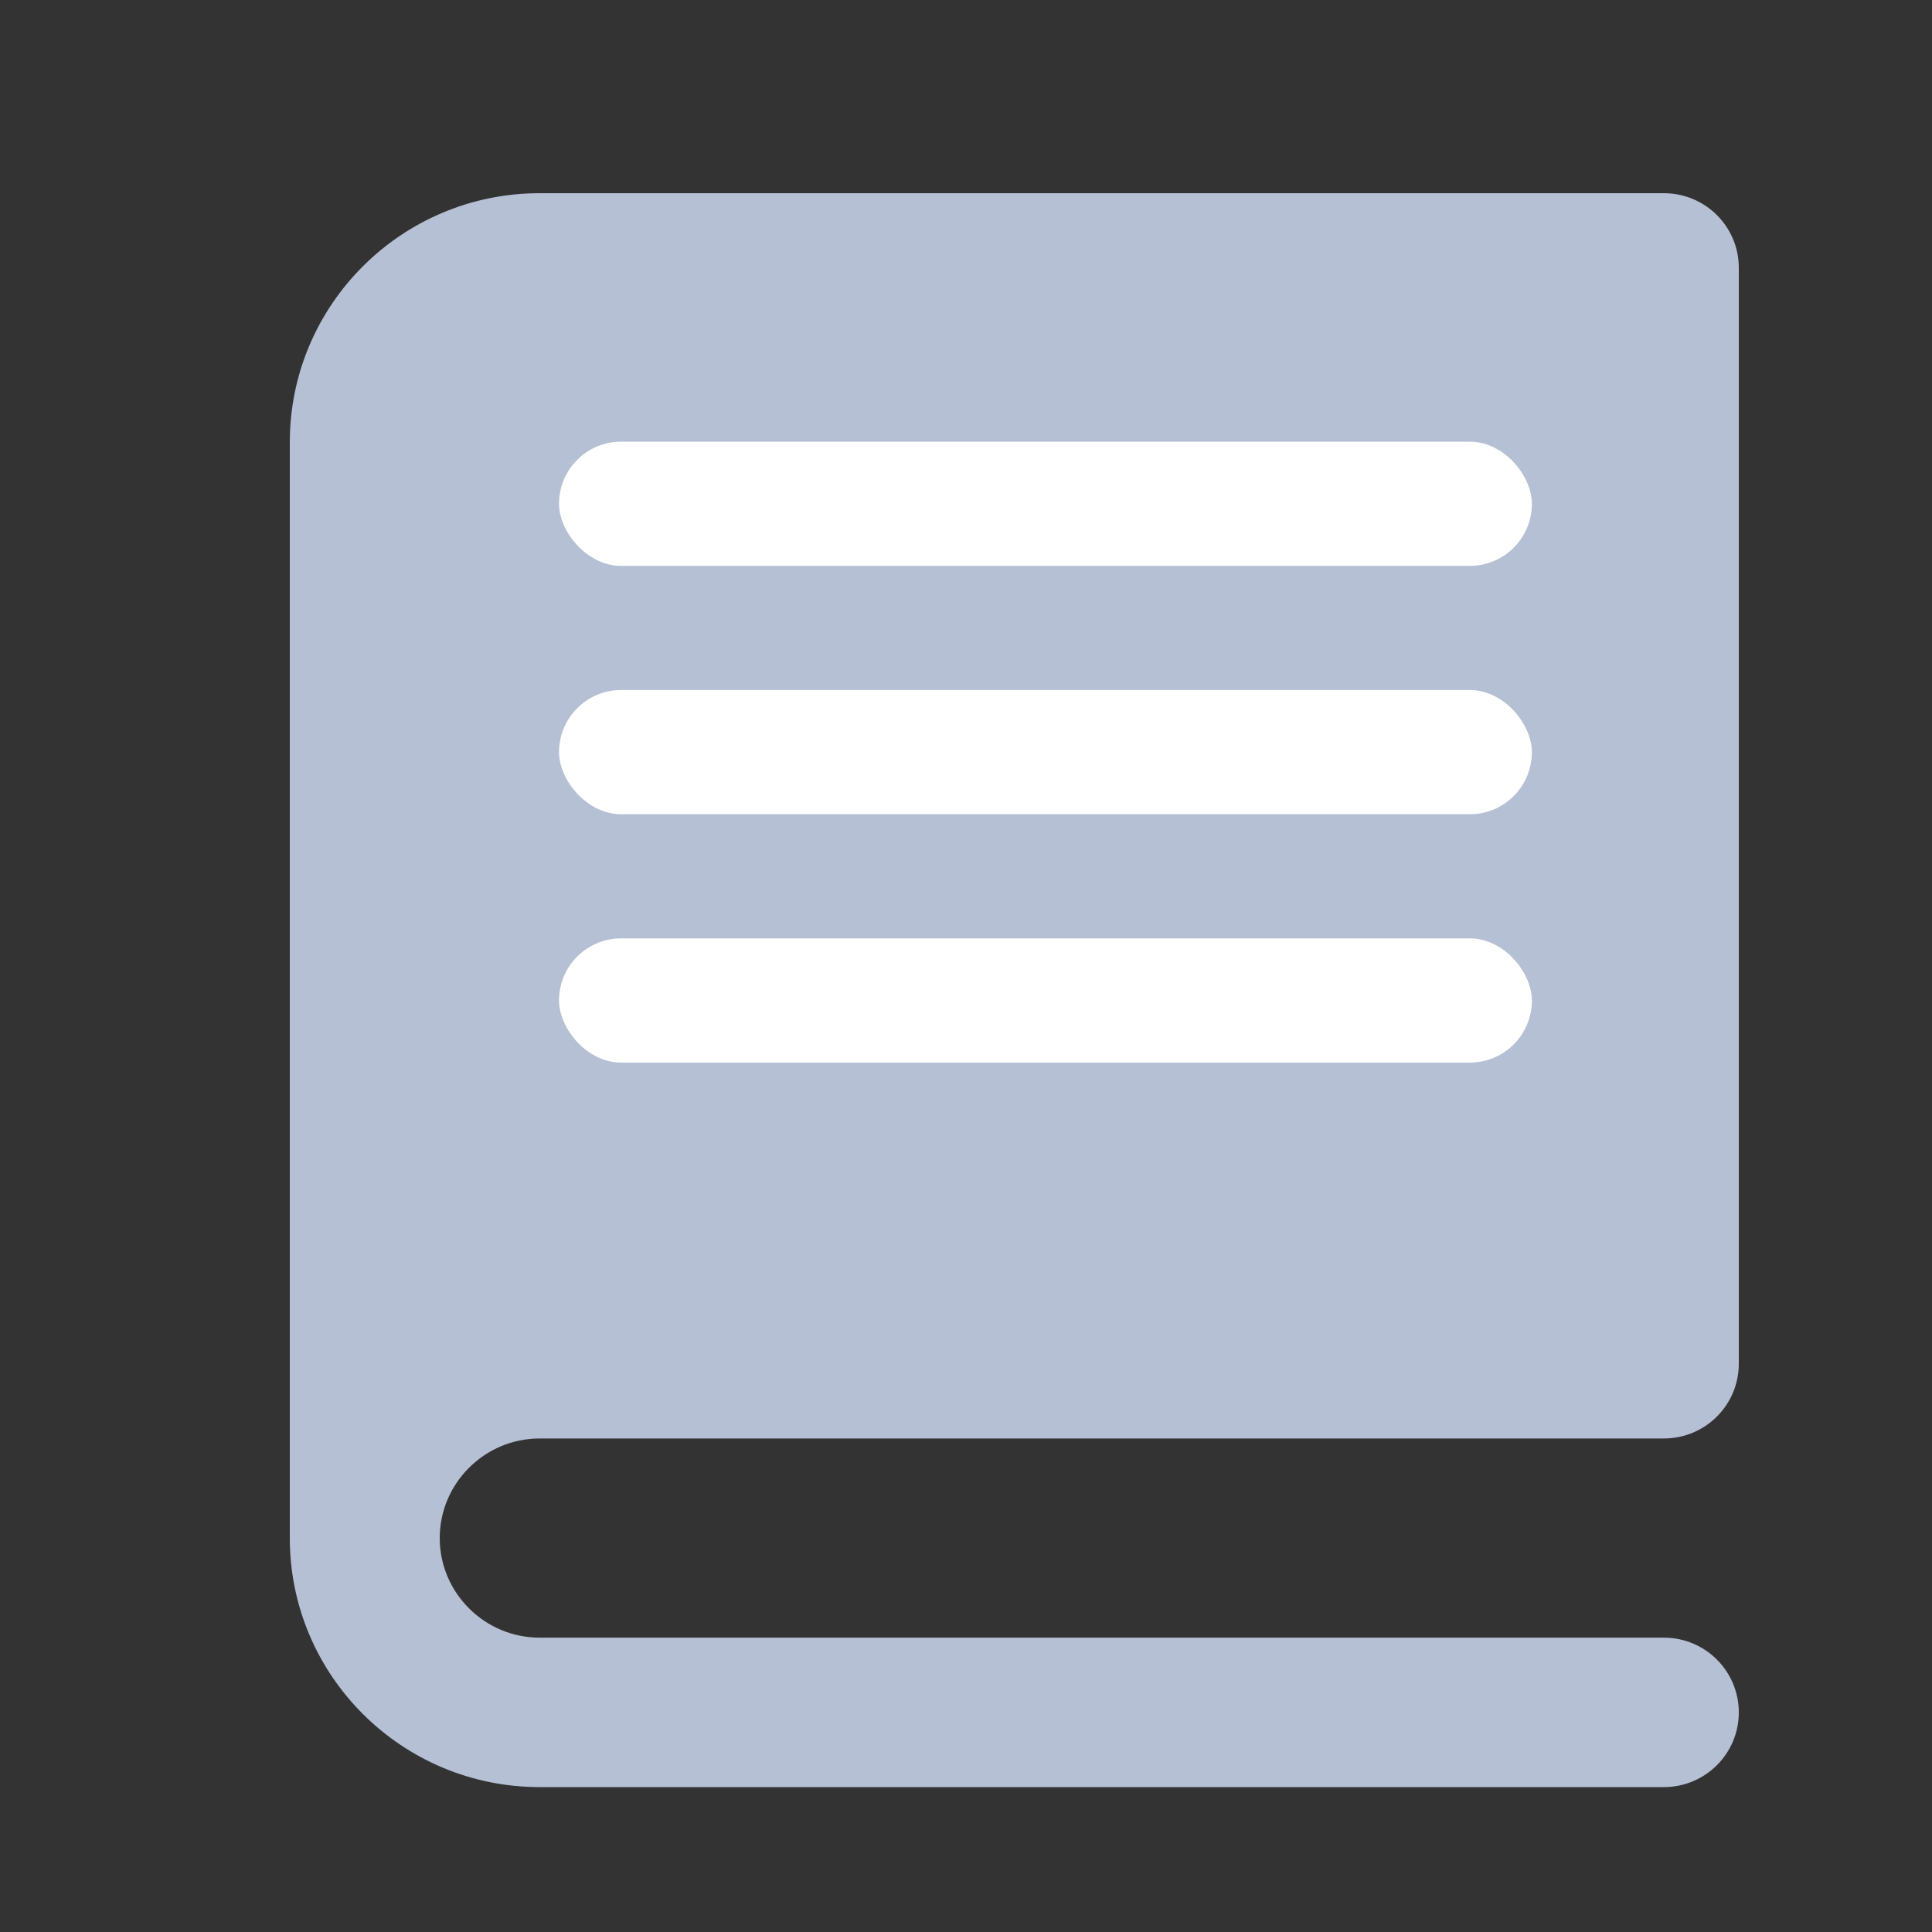
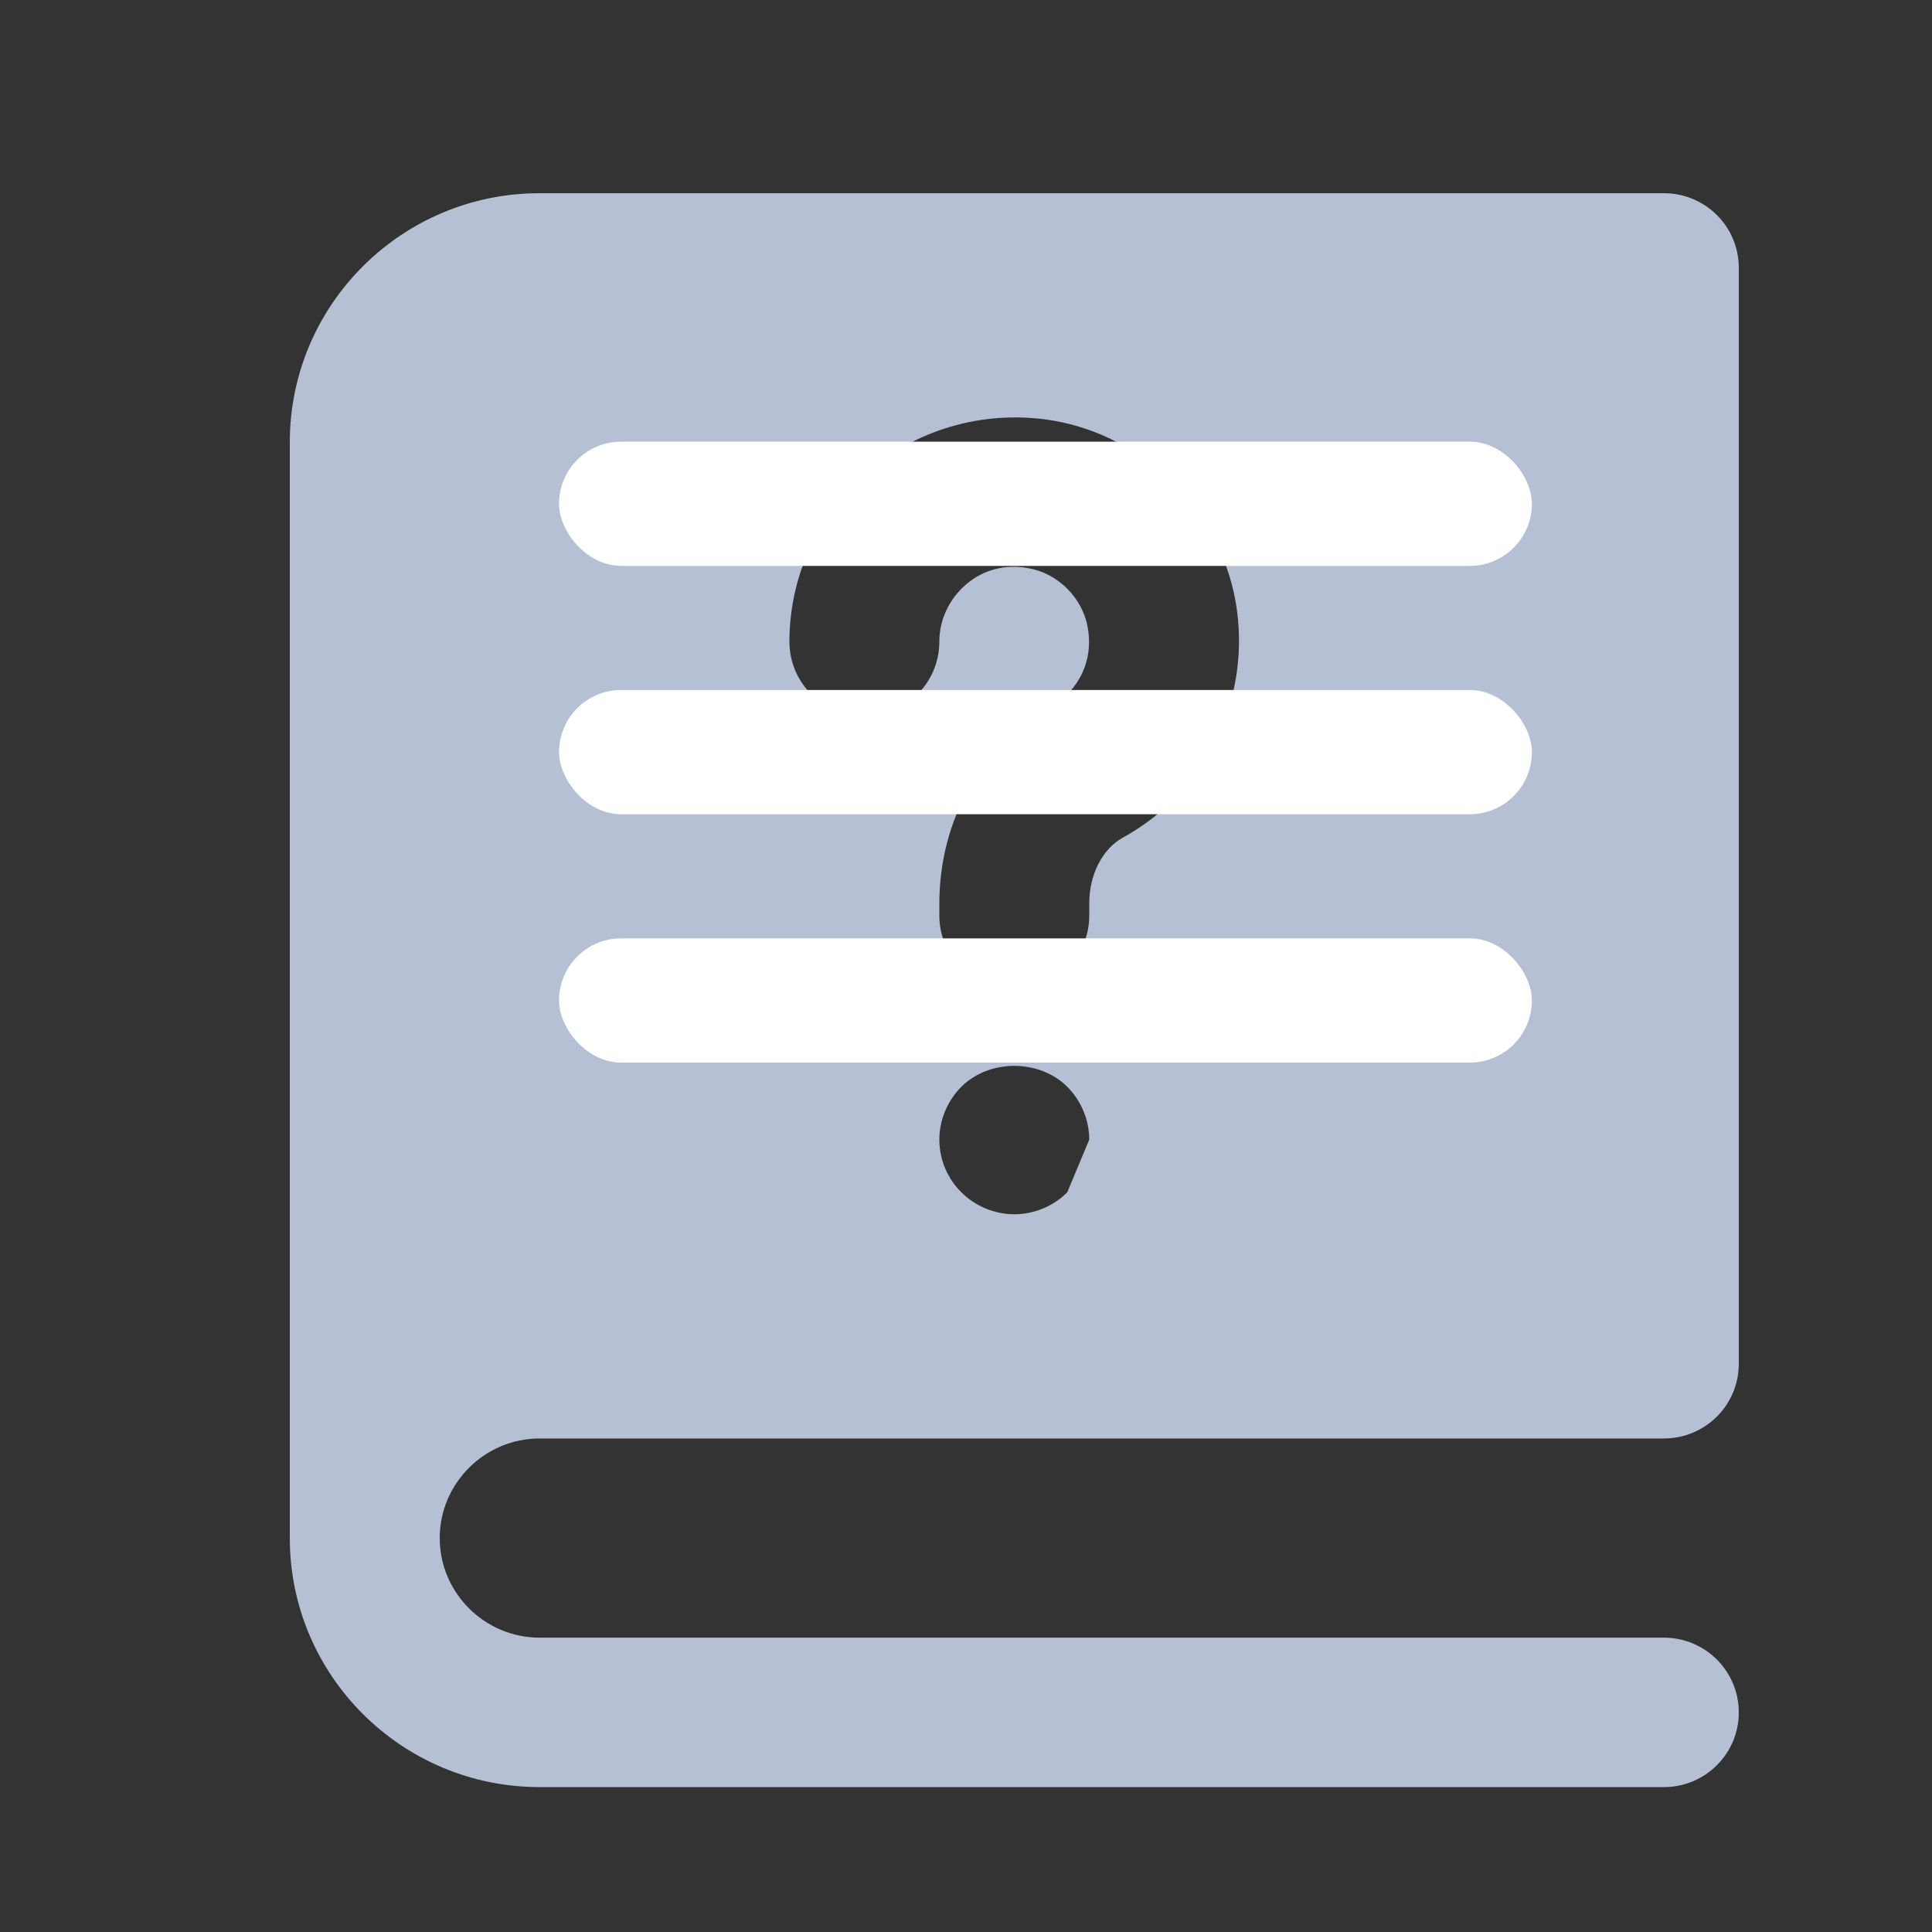
<svg xmlns="http://www.w3.org/2000/svg" width="20" height="20" viewBox="0 0 20 20" fill="none">
  <rect x="0" y="0" width="20" height="20" fill="#333333" stroke="none" />
-   <path d="M5.586 14.891H17.224C17.653 14.891 18 14.545 18 14.117V2.773C18 2.345 17.653 2 17.224 2H5.586C4.159 2 3 3.155 3 4.578V15.922C3 17.345 4.159 18.5 5.586 18.5H17.224C17.653 18.5 18 18.154 18 17.727C18 17.299 17.653 16.953 17.224 16.953H5.586C5.017 16.953 4.552 16.489 4.552 15.922C4.552 15.355 5.017 14.891 5.586 14.891ZM11.048 12.343C10.903 12.488 10.702 12.57 10.5 12.57C10.298 12.57 10.097 12.488 9.952 12.343C9.807 12.199 9.724 12.003 9.724 11.797C9.724 11.596 9.807 11.395 9.952 11.25C10.241 10.962 10.759 10.962 11.048 11.25C11.193 11.395 11.276 11.596 11.276 11.797C11.276 12.003 11.193 12.199 11.048 12.343ZM9.005 4.862C9.533 4.423 10.231 4.238 10.914 4.356C11.855 4.521 12.626 5.29 12.791 6.228C12.962 7.213 12.497 8.193 11.622 8.672C11.41 8.791 11.276 9.054 11.276 9.353V9.477C11.276 9.905 10.929 10.25 10.5 10.25C10.071 10.25 9.724 9.905 9.724 9.477V9.353C9.724 8.487 10.164 7.708 10.872 7.321C11.1 7.197 11.333 6.904 11.26 6.496C11.209 6.192 10.95 5.934 10.65 5.883C10.407 5.836 10.179 5.898 10.003 6.048C9.828 6.197 9.724 6.414 9.724 6.641C9.724 7.069 9.378 7.414 8.948 7.414C8.519 7.414 8.172 7.069 8.172 6.641C8.172 5.955 8.478 5.305 9.005 4.862Z" fill="#B6C0D4" />
-   <rect x="6.645" y="3.071" width="8.571" height="10.5" fill="#B6C0D4" />
+   <path d="M5.586 14.891H17.224C17.653 14.891 18 14.545 18 14.117V2.773C18 2.345 17.653 2 17.224 2H5.586C4.159 2 3 3.155 3 4.578V15.922C3 17.345 4.159 18.5 5.586 18.5H17.224C17.653 18.5 18 18.154 18 17.727C18 17.299 17.653 16.953 17.224 16.953H5.586C5.017 16.953 4.552 16.489 4.552 15.922C4.552 15.355 5.017 14.891 5.586 14.891ZM11.048 12.343C10.903 12.488 10.702 12.57 10.5 12.57C10.298 12.57 10.097 12.488 9.952 12.343C9.807 12.199 9.724 12.003 9.724 11.797C9.724 11.596 9.807 11.395 9.952 11.25C10.241 10.962 10.759 10.962 11.048 11.25C11.193 11.395 11.276 11.596 11.276 11.797ZM9.005 4.862C9.533 4.423 10.231 4.238 10.914 4.356C11.855 4.521 12.626 5.29 12.791 6.228C12.962 7.213 12.497 8.193 11.622 8.672C11.41 8.791 11.276 9.054 11.276 9.353V9.477C11.276 9.905 10.929 10.25 10.5 10.25C10.071 10.25 9.724 9.905 9.724 9.477V9.353C9.724 8.487 10.164 7.708 10.872 7.321C11.1 7.197 11.333 6.904 11.26 6.496C11.209 6.192 10.95 5.934 10.65 5.883C10.407 5.836 10.179 5.898 10.003 6.048C9.828 6.197 9.724 6.414 9.724 6.641C9.724 7.069 9.378 7.414 8.948 7.414C8.519 7.414 8.172 7.069 8.172 6.641C8.172 5.955 8.478 5.305 9.005 4.862Z" fill="#B6C0D4" />
  <rect x="5.787" y="4.572" width="10.071" height="1.286" rx="0.643" fill="white" />
  <rect x="5.787" y="7.143" width="10.071" height="1.286" rx="0.643" fill="white" />
  <rect x="5.787" y="9.714" width="10.071" height="1.286" rx="0.643" fill="white" />
</svg>